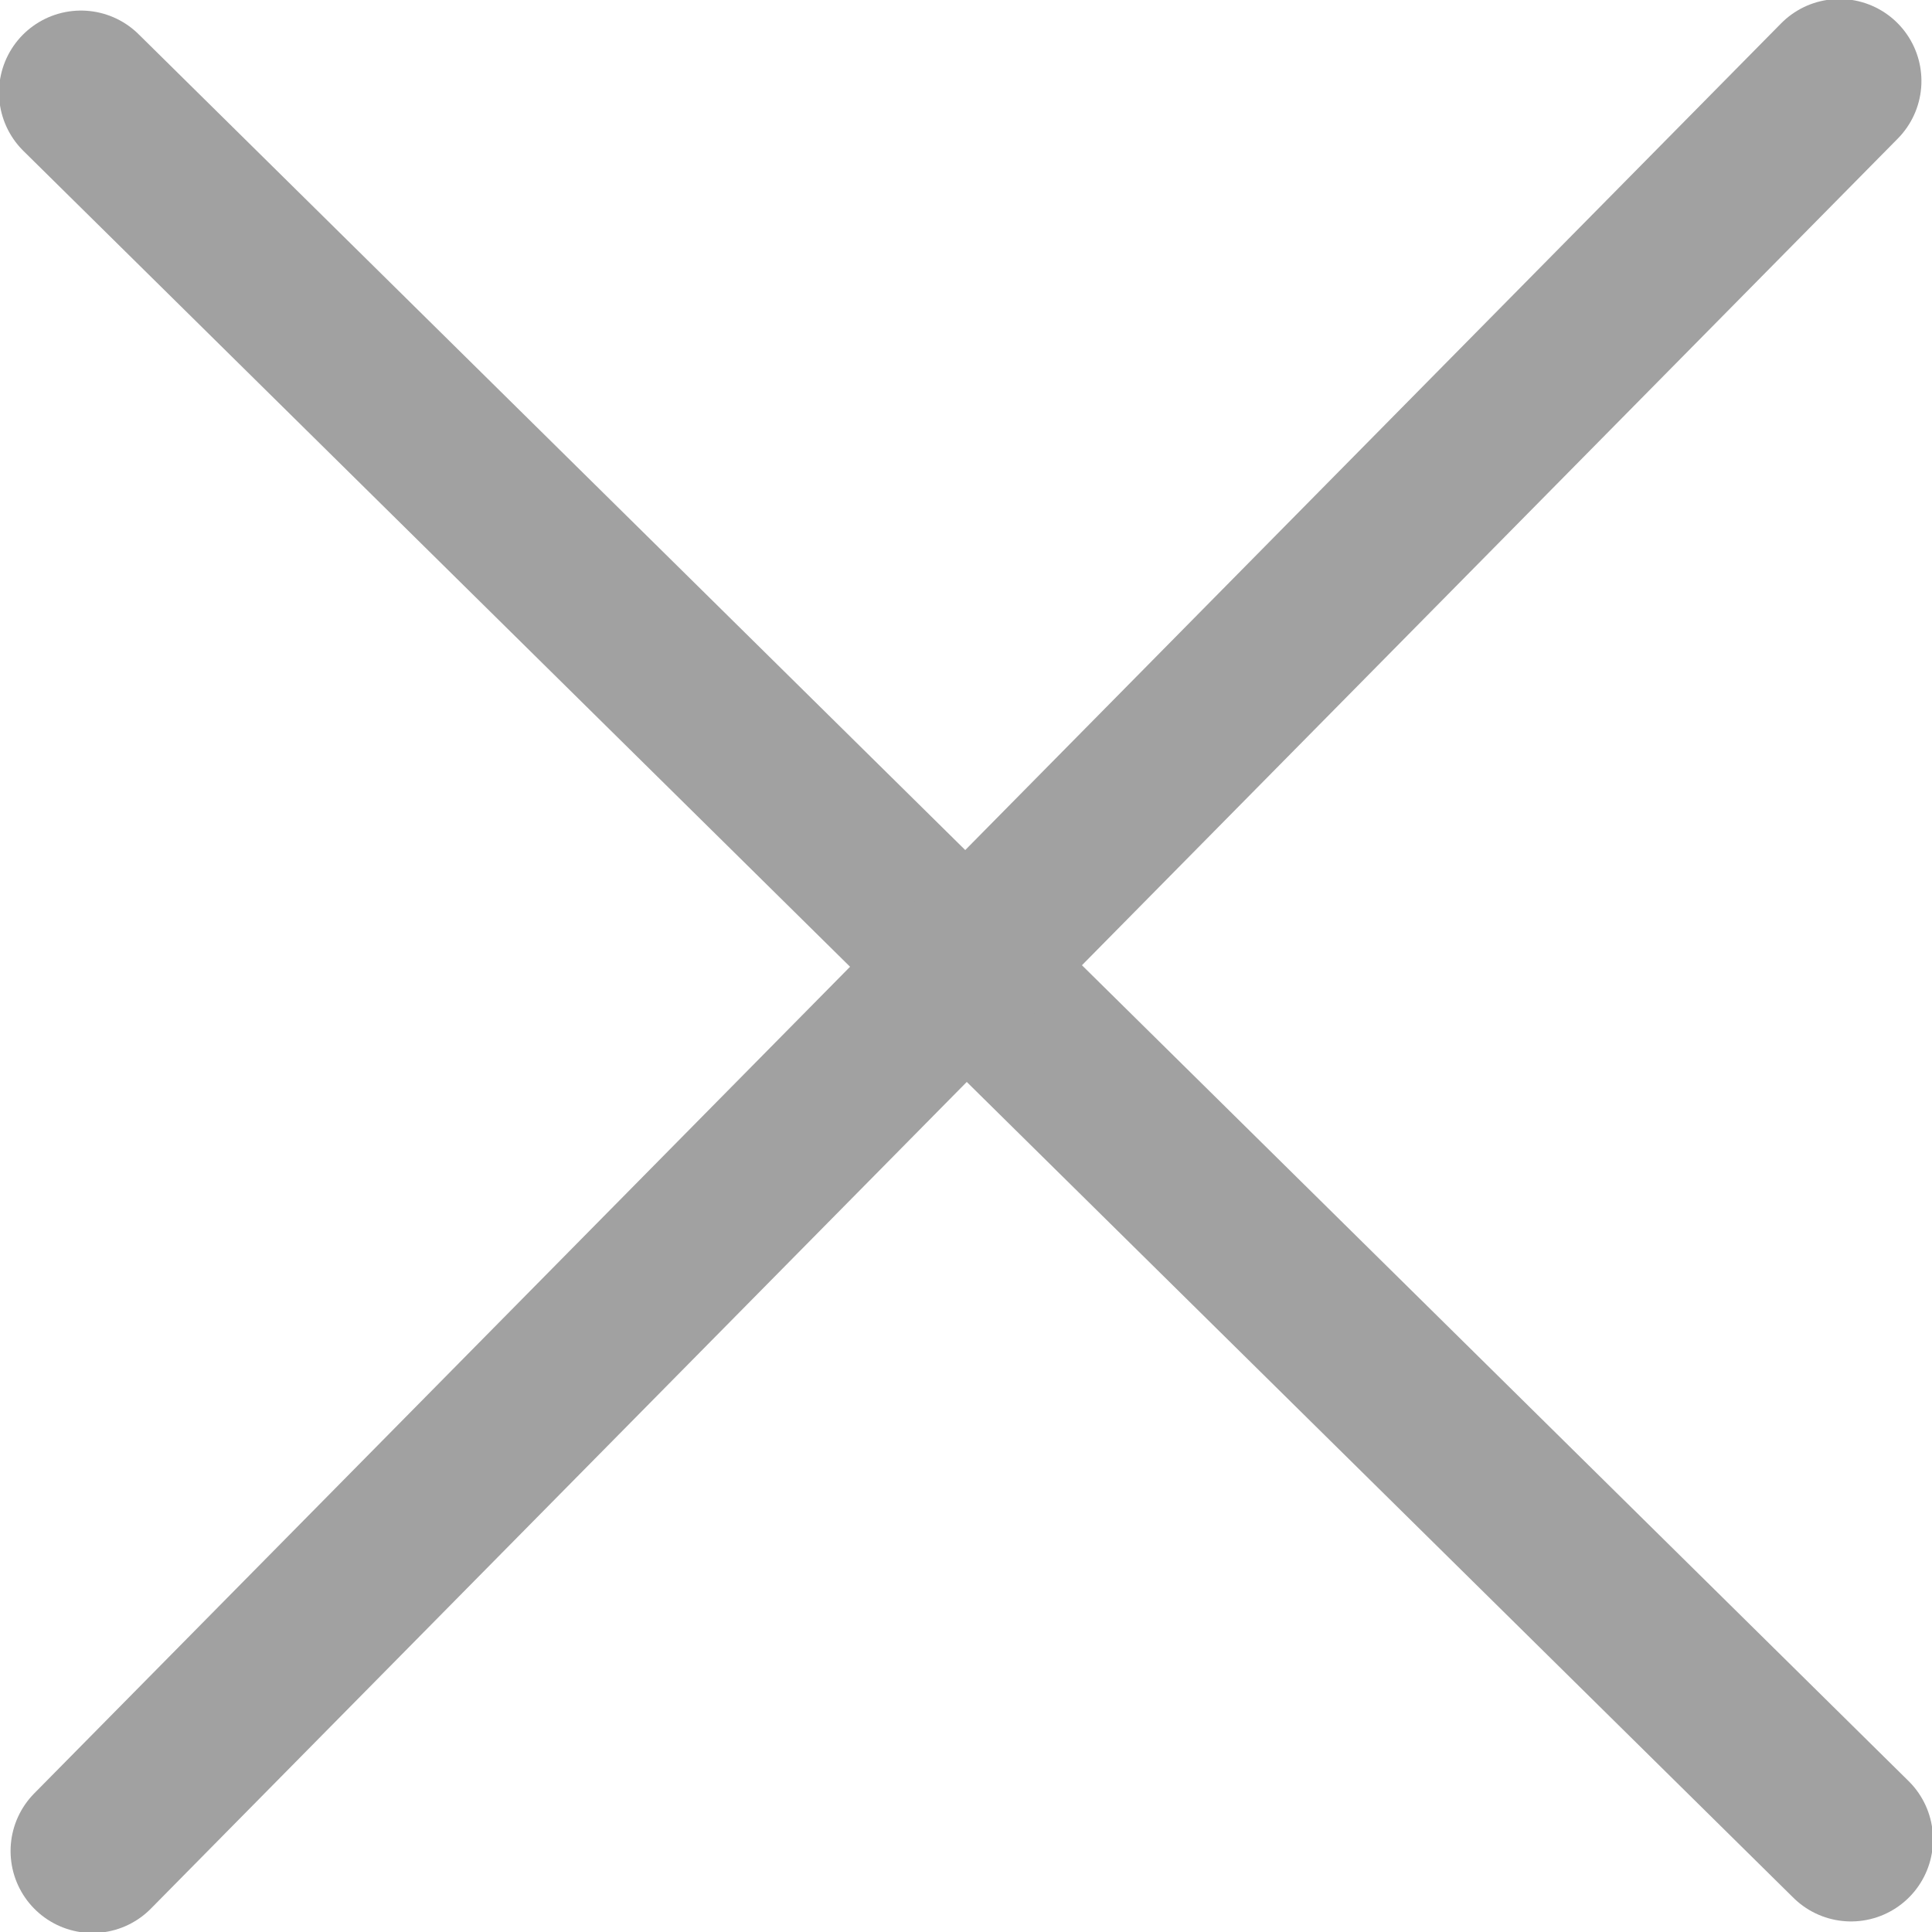
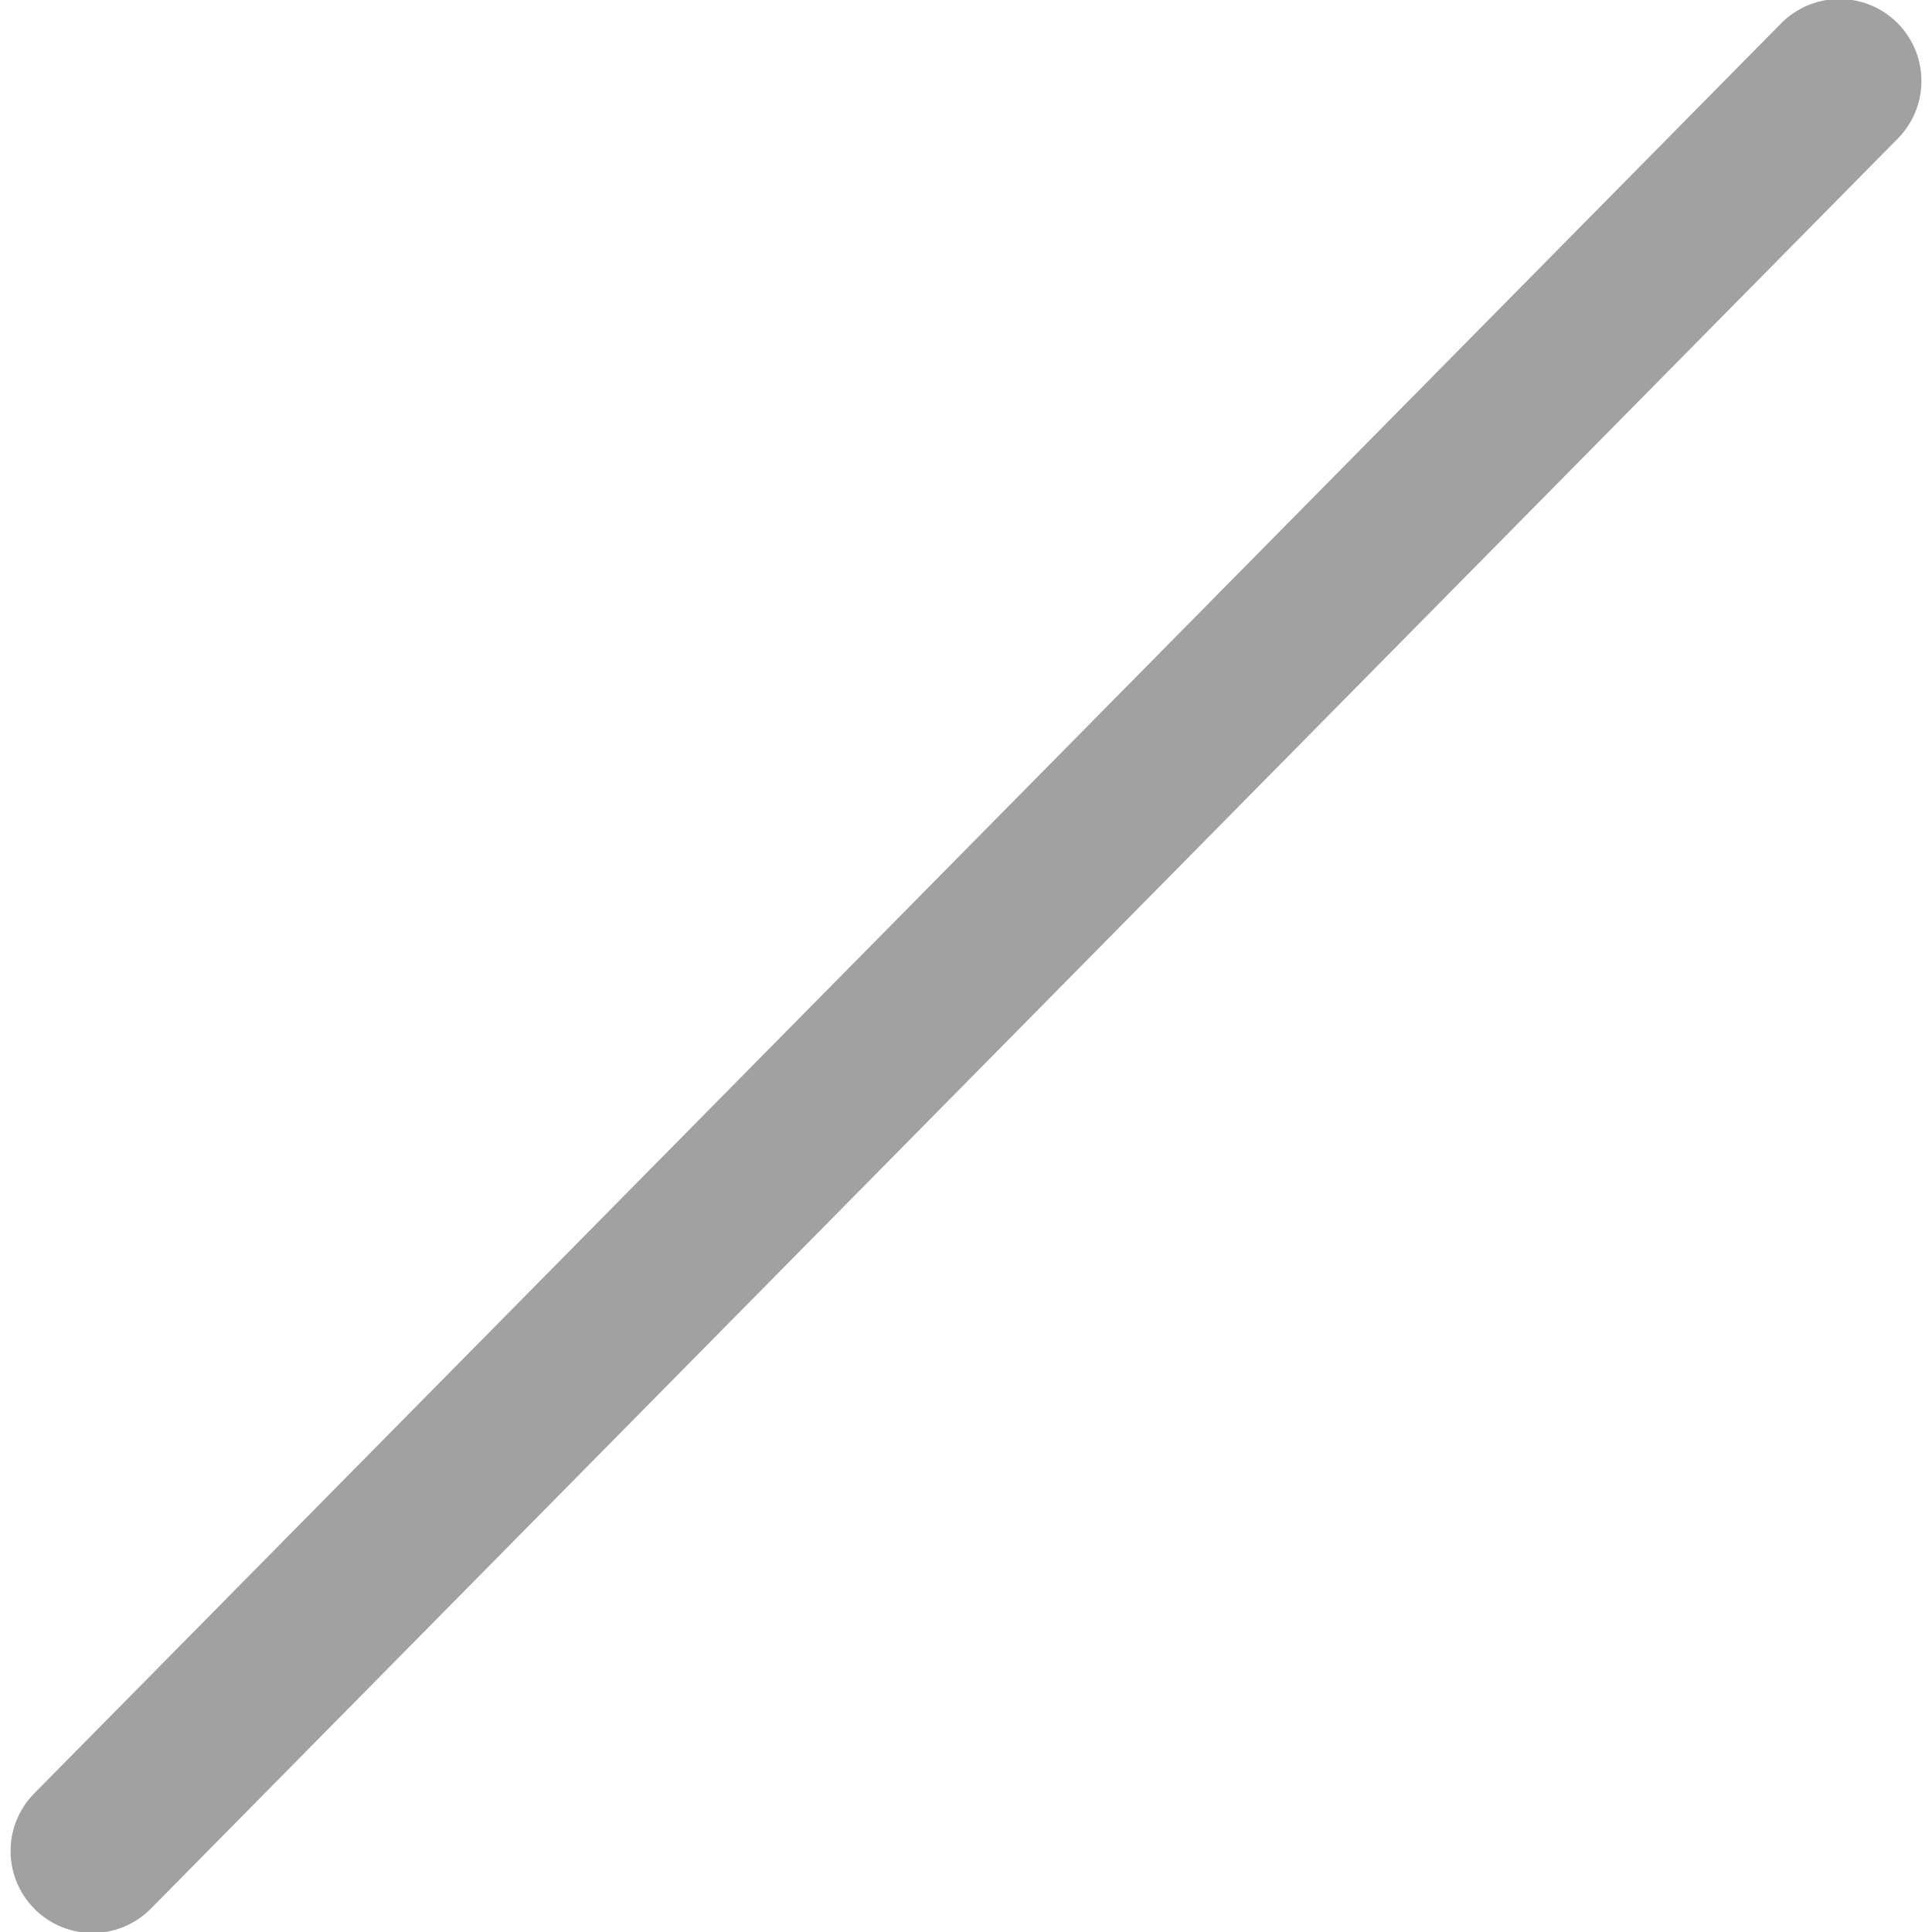
<svg xmlns="http://www.w3.org/2000/svg" version="1.1" id="レイヤー_1" x="0px" y="0px" viewBox="0 0 50.1 50.1" style="enable-background:new 0 0 50.1 50.1;" xml:space="preserve">
  <style type="text/css">
	.st0{opacity:0.8;}
	.st1{fill:none;stroke:#898989;stroke-width:4.252;stroke-linecap:round;stroke-linejoin:round;stroke-miterlimit:10;}
</style>
  <g class="st0">
-     <line class="st1" x1="2.1" y1="2.4" x2="48" y2="47.7" />
    <line class="st1" x1="47.7" y1="2.1" x2="2.4" y2="48" />
  </g>
</svg>